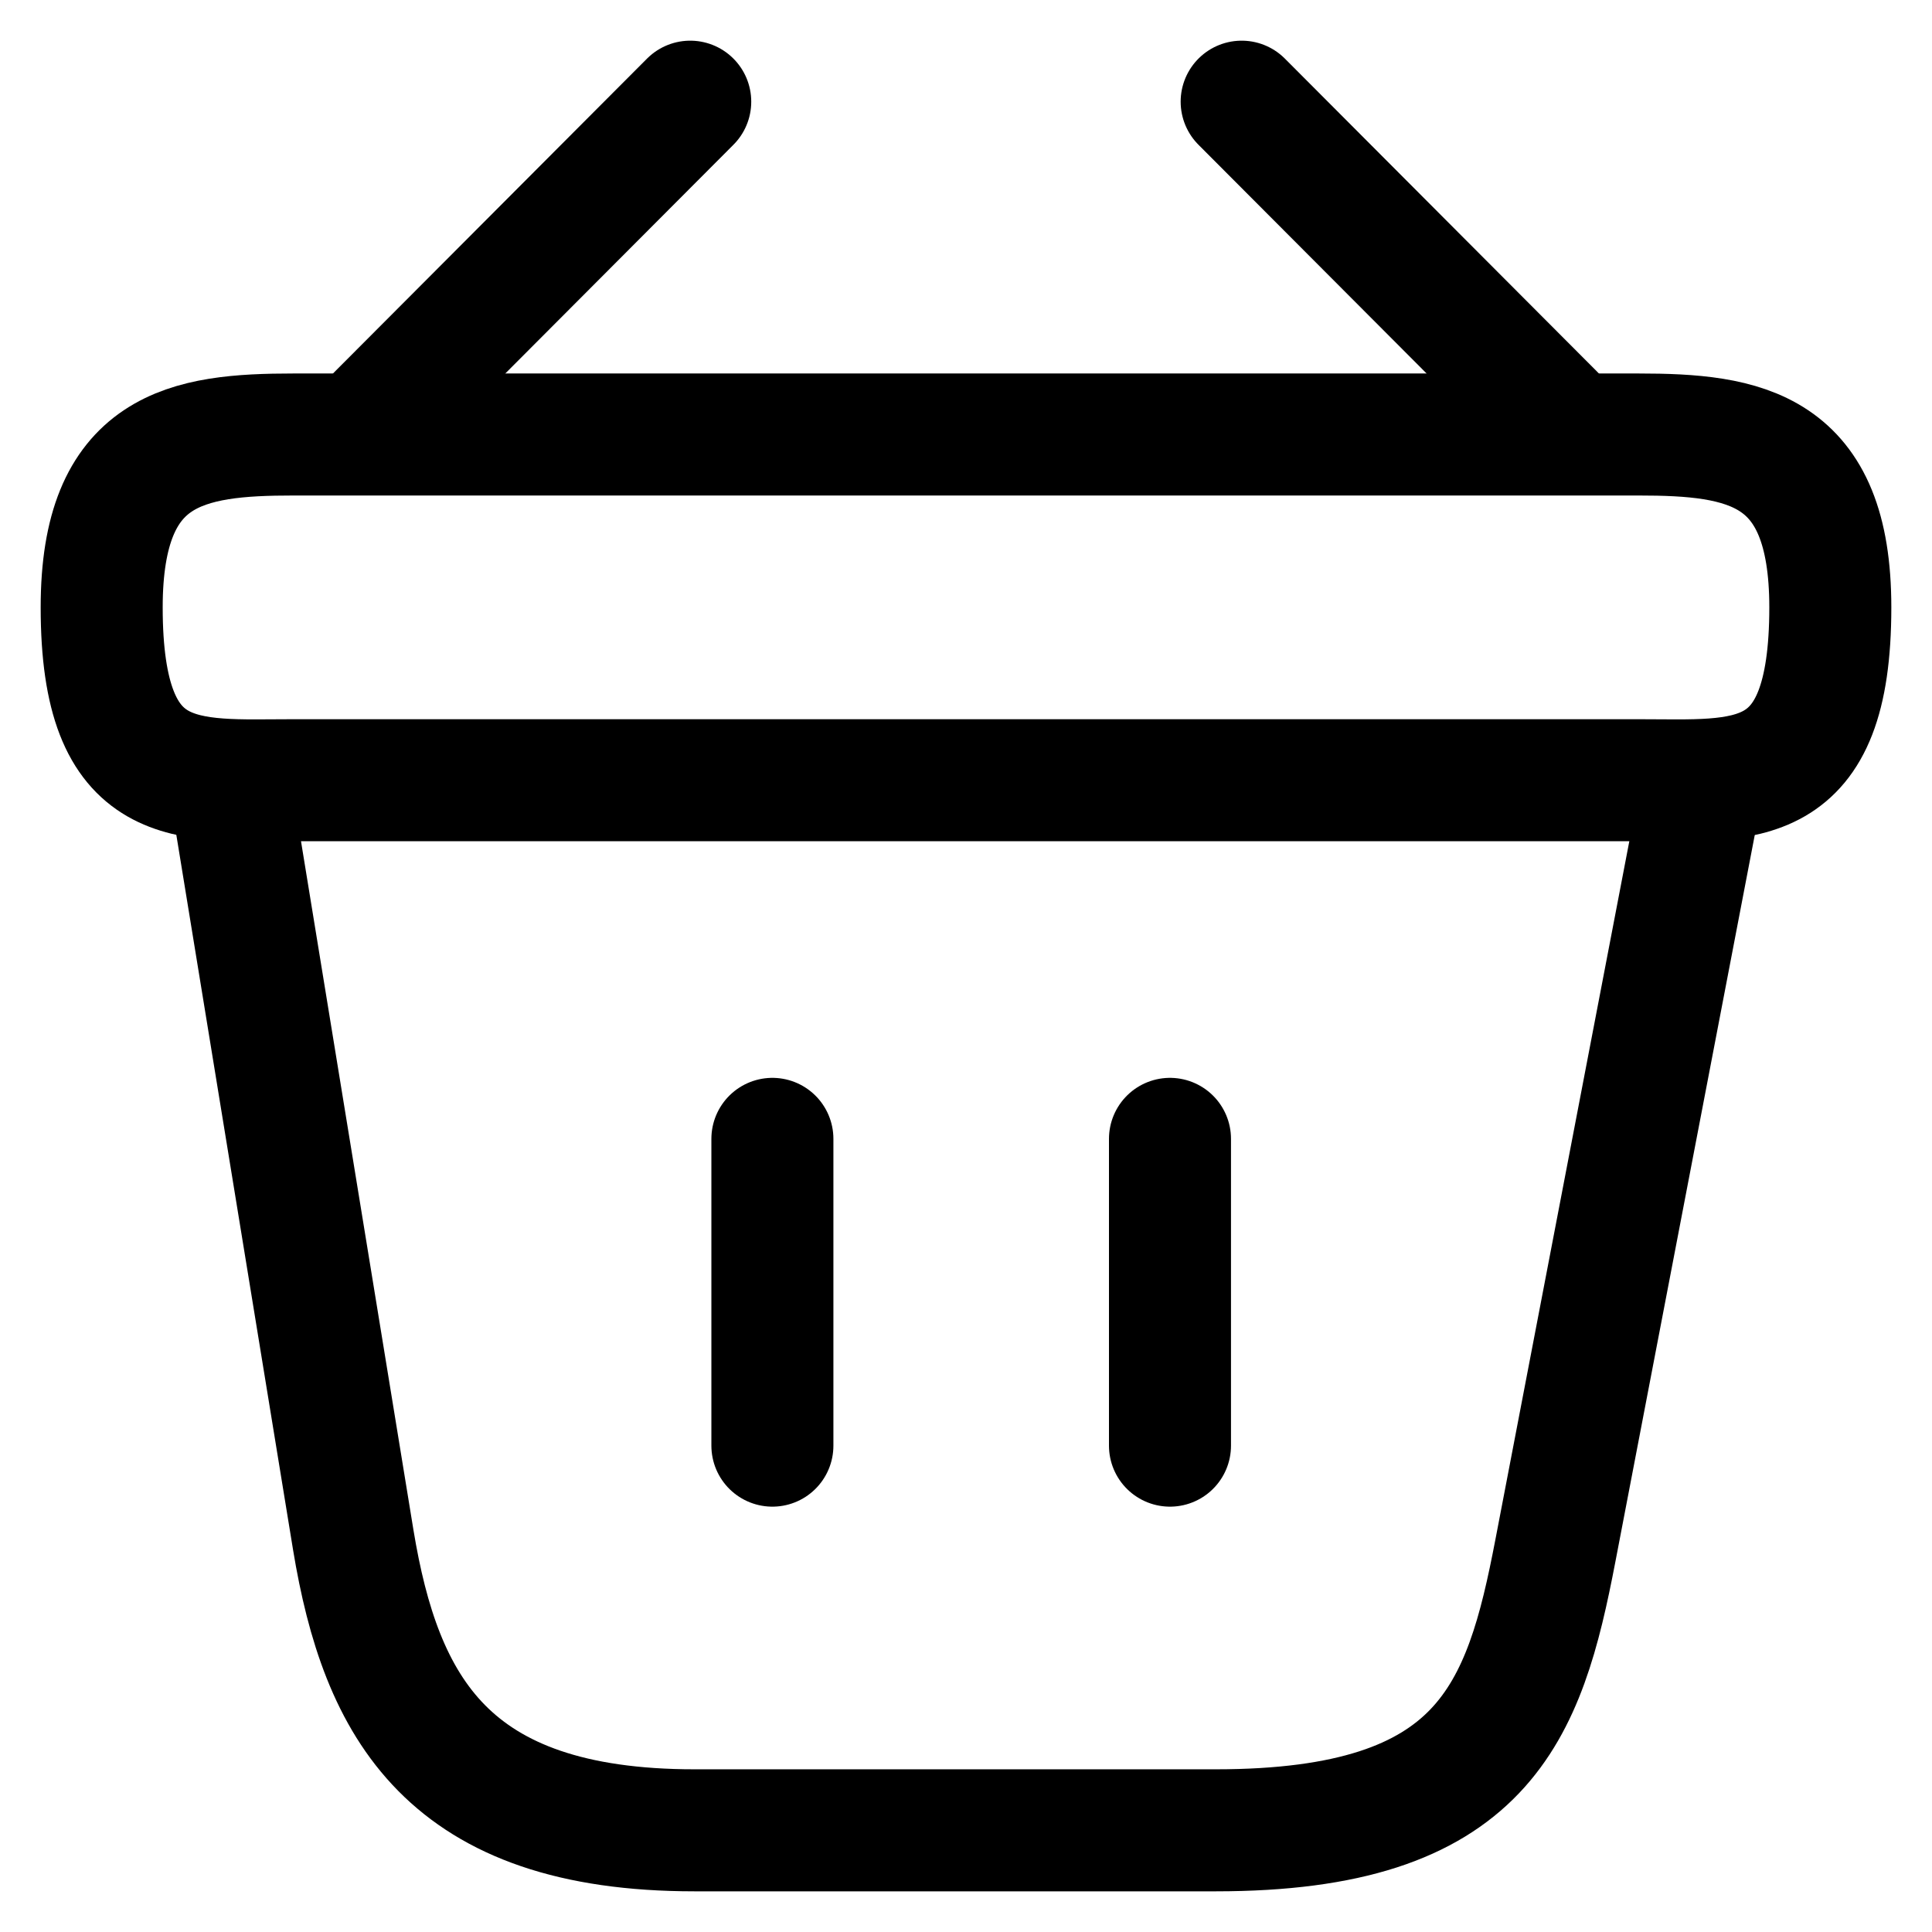
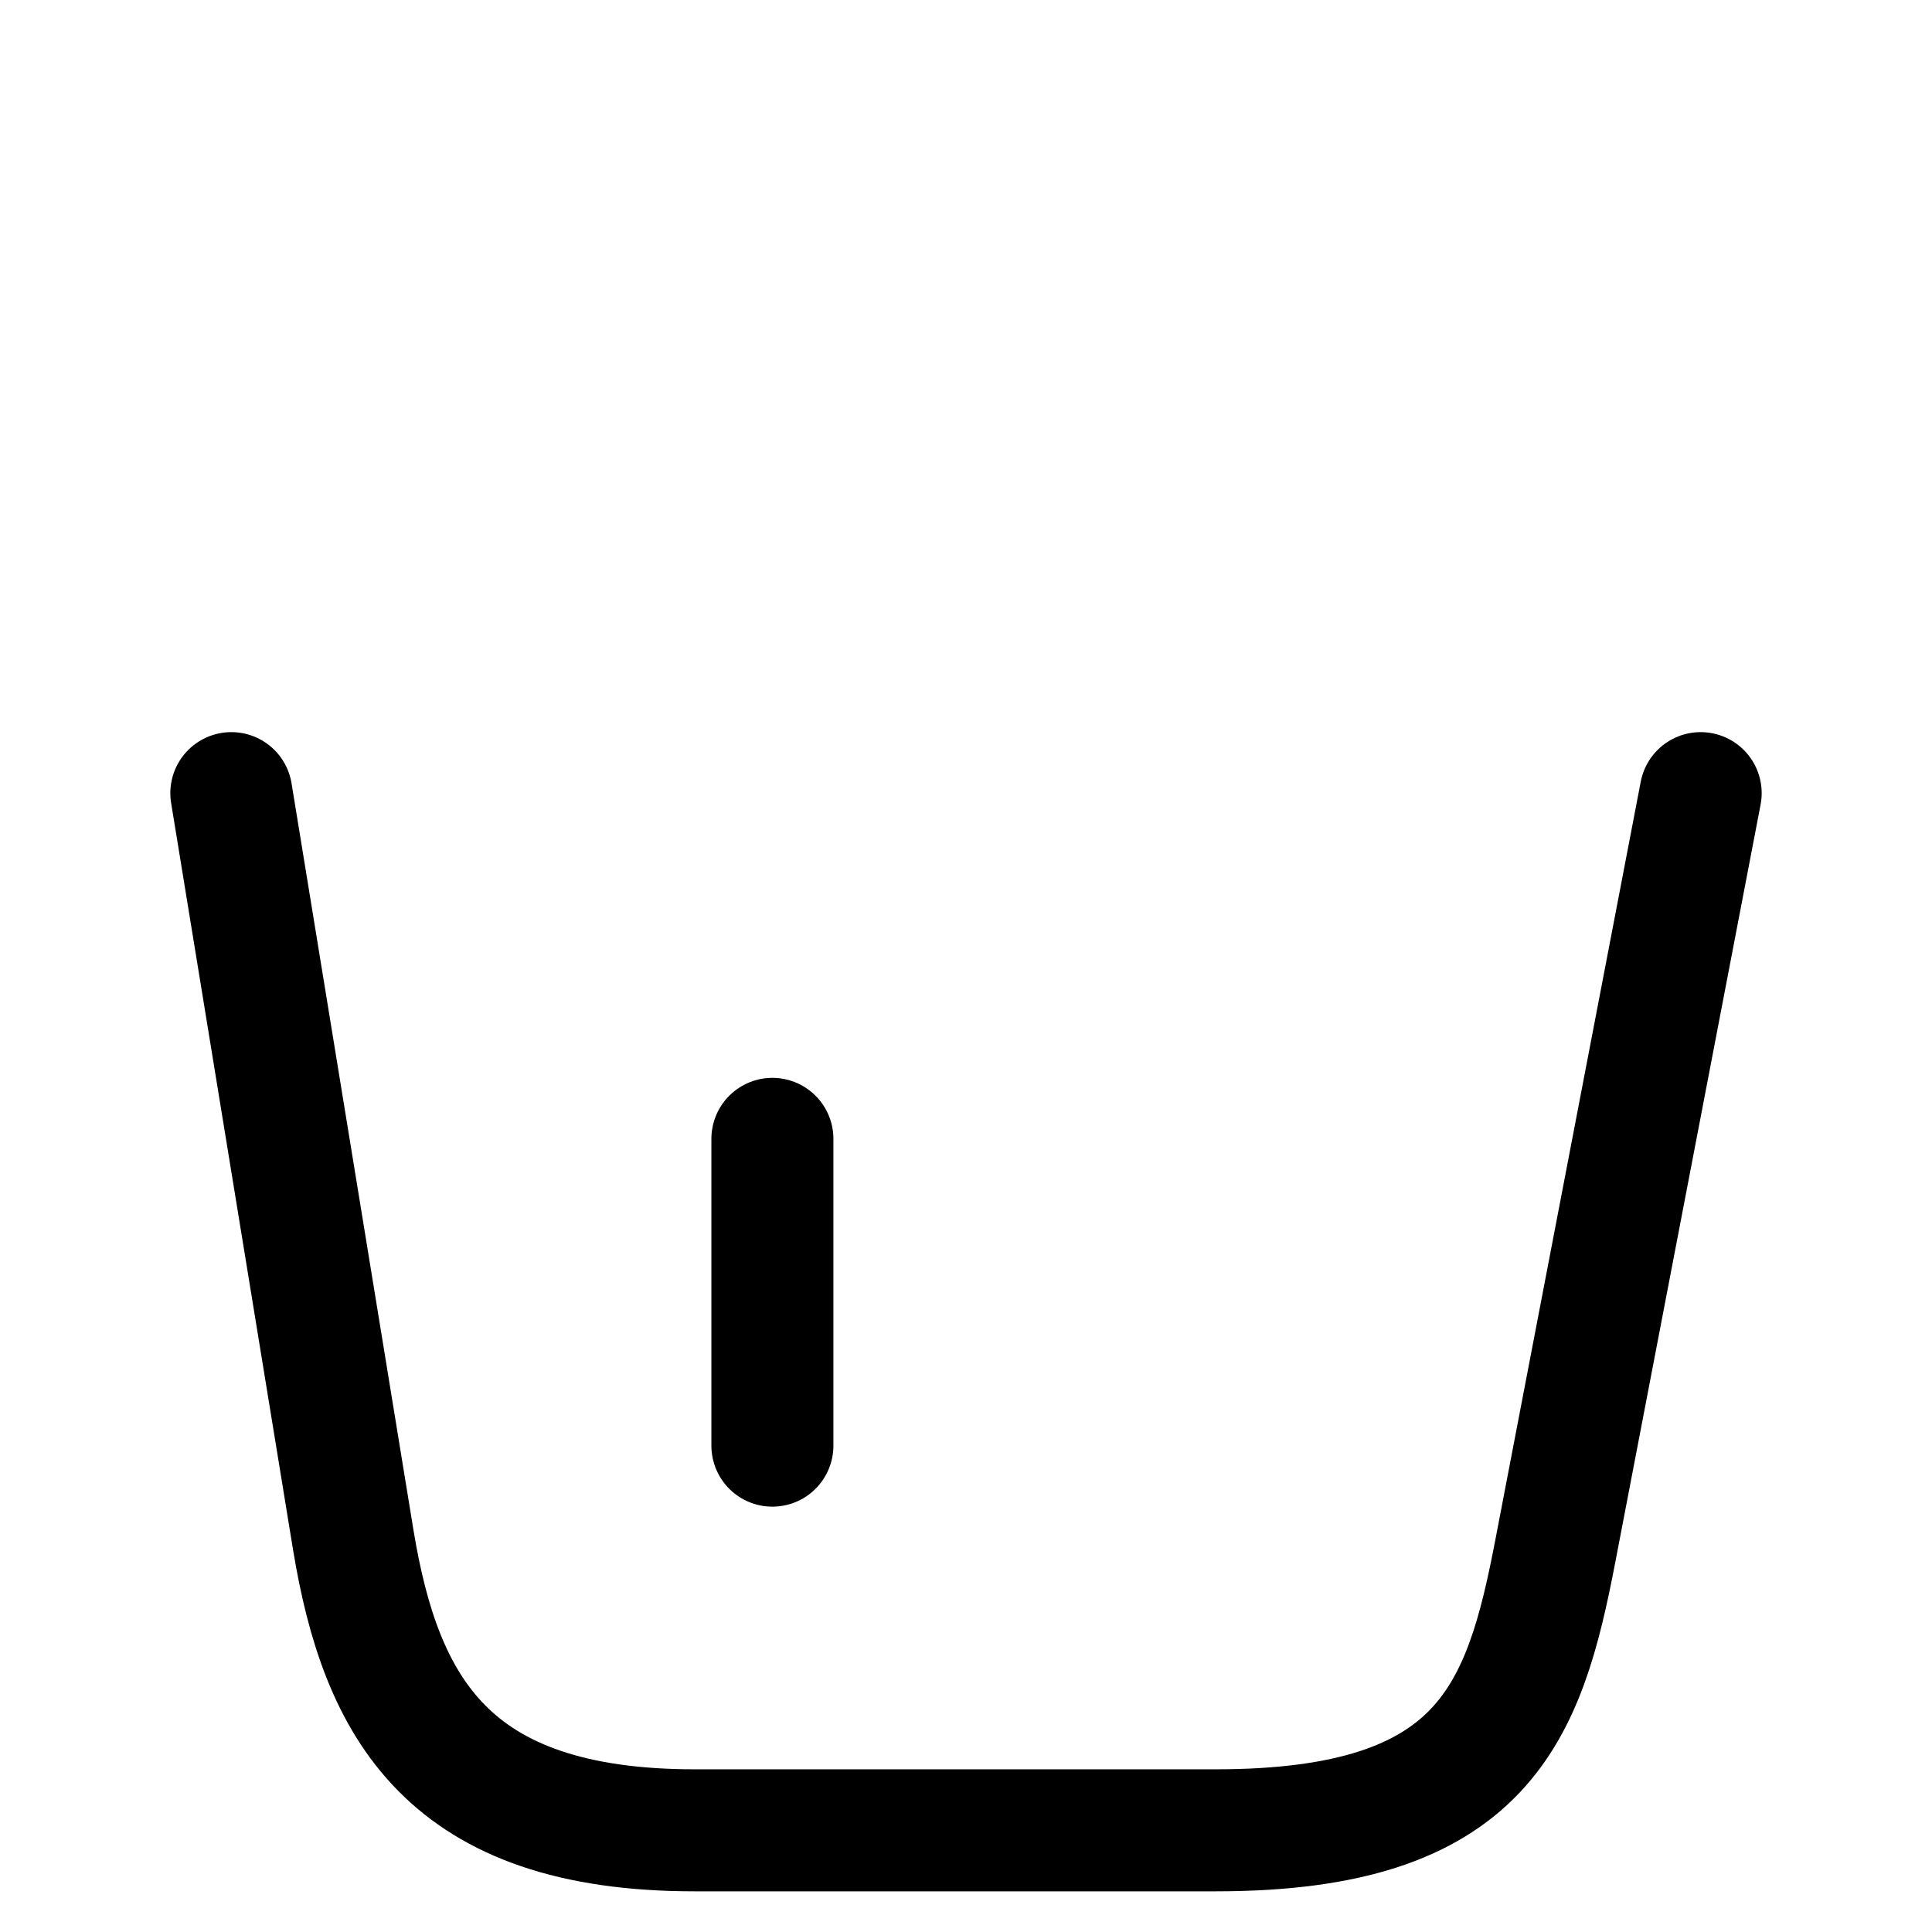
<svg xmlns="http://www.w3.org/2000/svg" width="19" height="19" viewBox="0 0 19 19" fill="none">
-   <path d="M6.788 1L3.711 4.085M12.211 1L15.288 4.085" stroke="black" stroke-width="1.2" stroke-miterlimit="10" stroke-linecap="round" stroke-linejoin="round" />
-   <path d="M1 5.973C1 4.4 1.841 4.273 2.887 4.273H16.113C17.159 4.273 18 4.4 18 5.973C18 7.8 17.159 7.673 16.113 7.673H2.887C1.841 7.673 1 7.8 1 5.973Z" stroke="black" stroke-width="1.2" />
-   <path d="M7.596 11.2V14.217M11.506 11.2V14.217M2.275 7.8L3.474 15.144C3.746 16.793 4.4 18 6.831 18H11.957C14.6 18 14.991 16.844 15.297 15.246L16.725 7.8" stroke="black" stroke-width="1.2" stroke-linecap="round" />
+   <path d="M7.596 11.2V14.217M11.506 11.2M2.275 7.8L3.474 15.144C3.746 16.793 4.4 18 6.831 18H11.957C14.6 18 14.991 16.844 15.297 15.246L16.725 7.8" stroke="black" stroke-width="1.2" stroke-linecap="round" />
</svg>